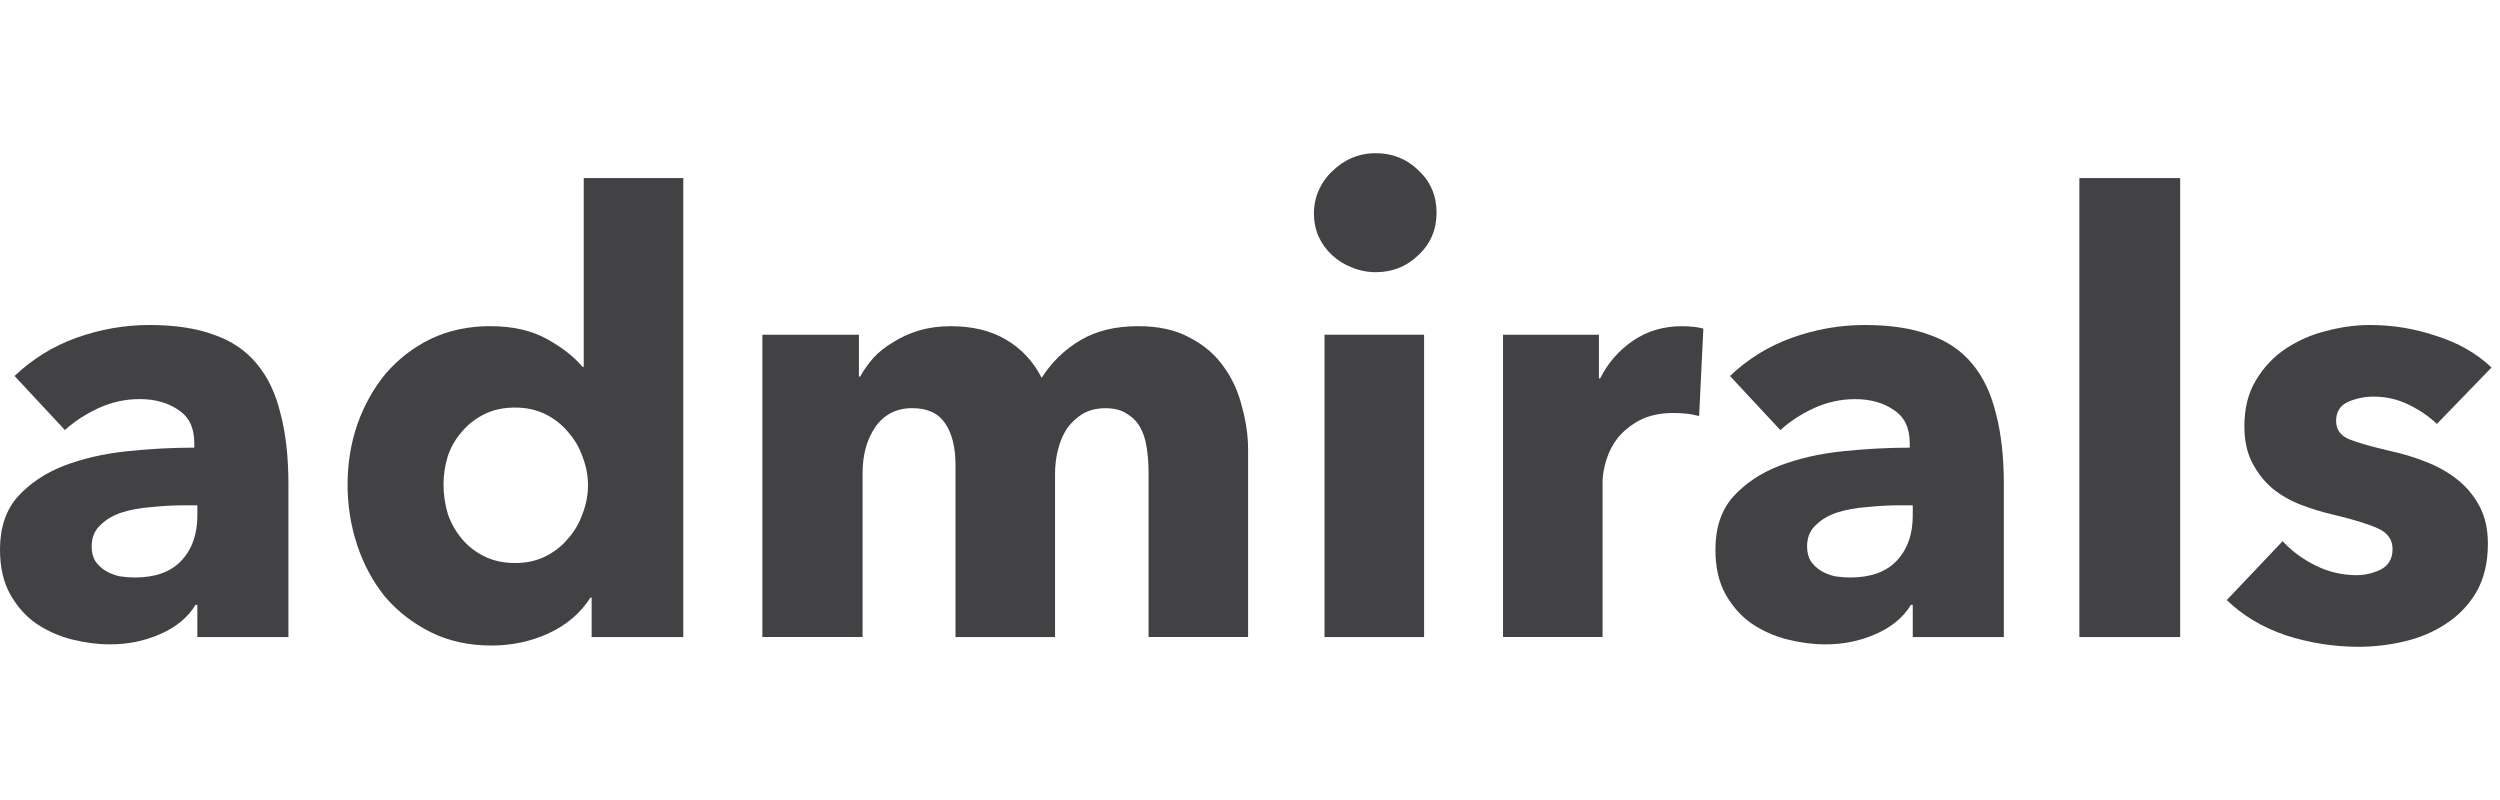
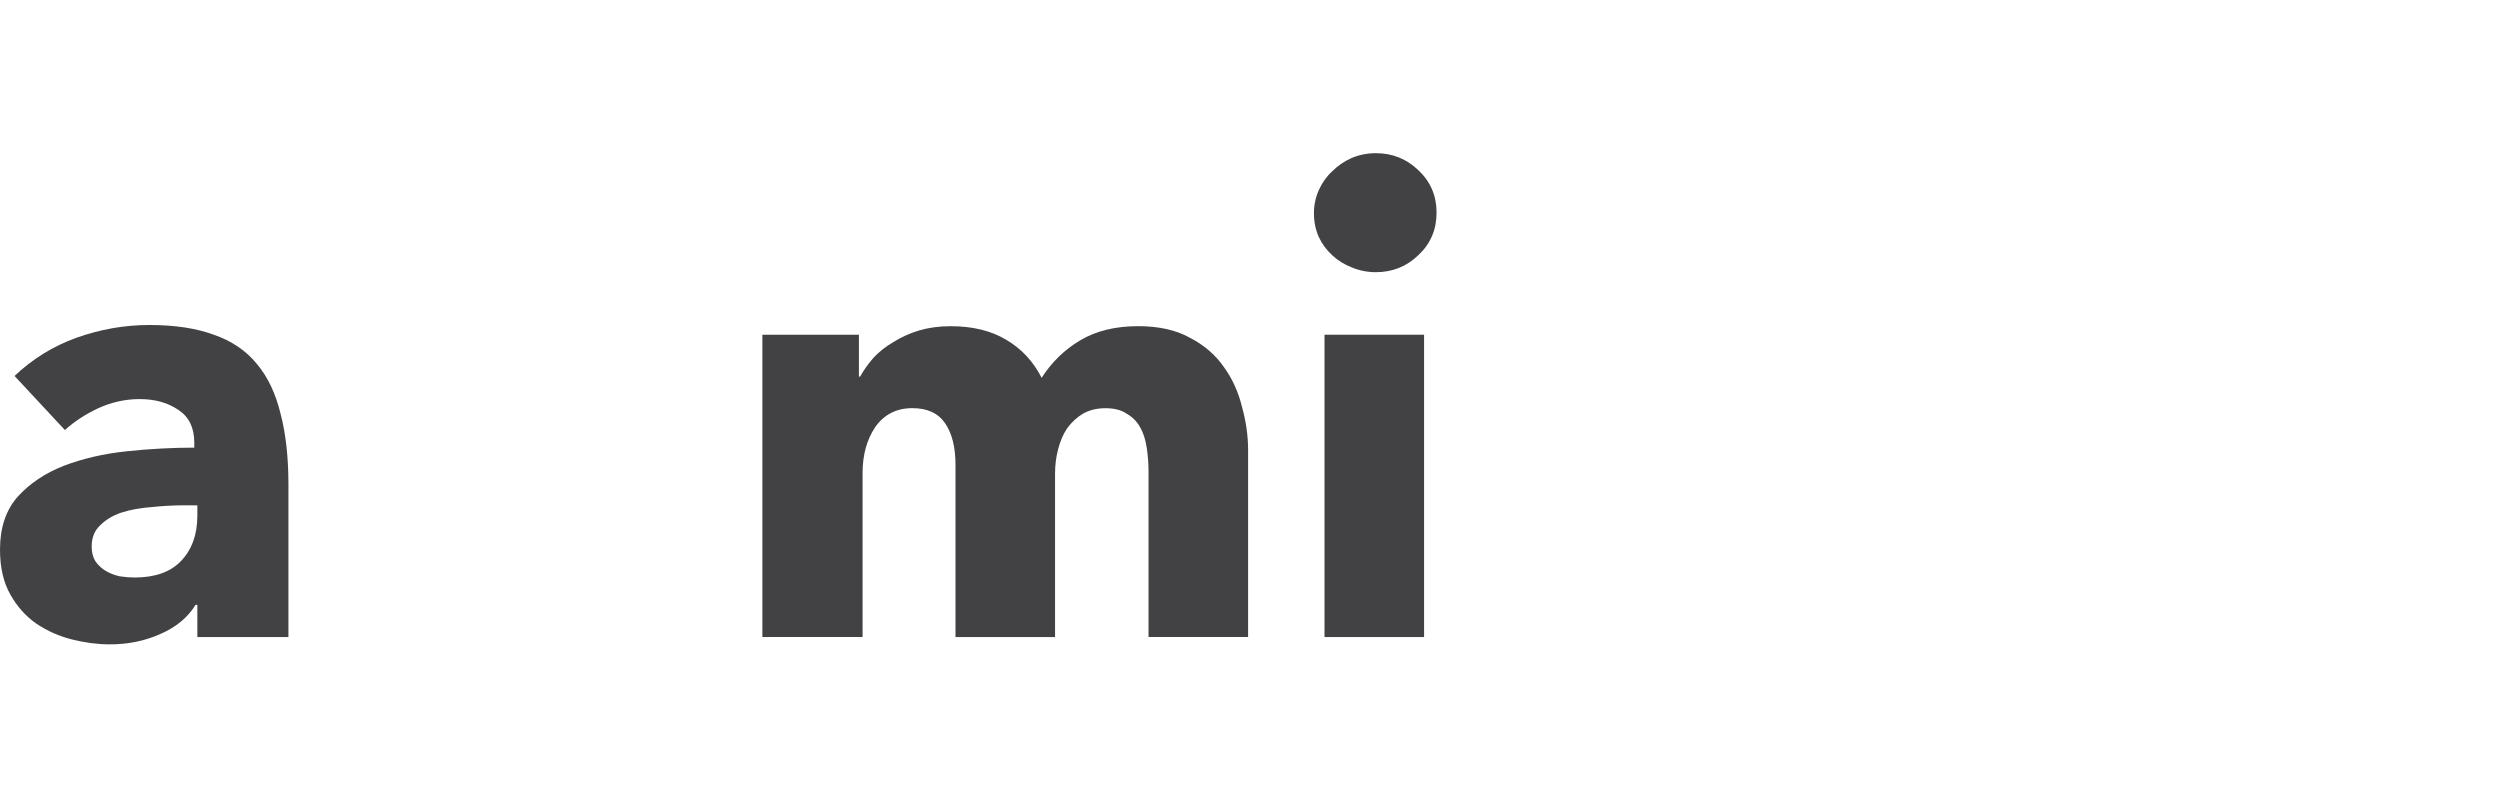
<svg xmlns="http://www.w3.org/2000/svg" width="150" height="48" viewBox="0 0 150 48" fill="none">
  <path d="M0.873 22.559C1.941 21.54 3.181 20.773 4.59 20.265C6.022 19.754 7.48 19.5 8.961 19.5C10.491 19.5 11.777 19.695 12.823 20.083C13.891 20.448 14.753 21.031 15.41 21.832C16.065 22.609 16.539 23.605 16.832 24.819C17.148 26.009 17.306 27.43 17.306 29.08V38.223H11.841V36.294H11.731C11.271 37.047 10.565 37.63 9.618 38.042C8.694 38.455 7.688 38.662 6.594 38.662C5.865 38.662 5.111 38.564 4.336 38.372C3.559 38.178 2.843 37.861 2.188 37.424C1.557 36.988 1.035 36.405 0.622 35.676C0.207 34.944 0 34.047 0 32.977C0 31.665 0.352 30.608 1.057 29.807C1.786 29.006 2.707 28.386 3.825 27.949C4.967 27.513 6.229 27.22 7.613 27.076C8.998 26.93 10.345 26.858 11.657 26.858V26.567C11.657 25.668 11.341 25.013 10.71 24.6C10.079 24.164 9.301 23.945 8.378 23.945C7.528 23.945 6.701 24.127 5.9 24.491C5.122 24.856 4.454 25.292 3.895 25.803L0.873 22.559ZM11.841 30.318H11.076C10.421 30.318 9.753 30.355 9.072 30.427C8.417 30.475 7.821 30.584 7.286 30.755C6.775 30.925 6.351 31.18 6.011 31.519C5.67 31.835 5.5 32.259 5.5 32.794C5.5 33.134 5.572 33.425 5.718 33.667C5.889 33.909 6.094 34.104 6.338 34.25C6.581 34.396 6.86 34.505 7.177 34.578C7.493 34.626 7.797 34.65 8.087 34.65C9.301 34.65 10.225 34.322 10.856 33.665C11.511 32.986 11.841 32.073 11.841 30.934V30.318Z" fill="#424244" />
-   <path d="M35.279 29.117C35.279 28.534 35.17 27.965 34.952 27.406C34.758 26.847 34.467 26.349 34.078 25.913C33.714 25.476 33.264 25.122 32.731 24.856C32.197 24.589 31.59 24.454 30.91 24.454C30.205 24.454 29.587 24.587 29.052 24.856C28.517 25.122 28.068 25.476 27.705 25.913C27.341 26.325 27.061 26.812 26.867 27.369C26.697 27.927 26.611 28.497 26.611 29.08C26.611 29.663 26.697 30.246 26.867 30.829C27.061 31.388 27.341 31.886 27.705 32.322C28.07 32.759 28.52 33.112 29.052 33.379C29.587 33.645 30.205 33.781 30.91 33.781C31.59 33.781 32.199 33.647 32.731 33.379C33.266 33.112 33.716 32.759 34.078 32.322C34.467 31.886 34.758 31.388 34.952 30.829C35.17 30.27 35.279 29.7 35.279 29.117ZM35.498 38.223V35.855H35.426C34.843 36.778 34.004 37.494 32.913 38.003C31.845 38.487 30.703 38.732 29.489 38.732C28.129 38.732 26.915 38.466 25.845 37.931C24.775 37.396 23.865 36.693 23.113 35.817C22.384 34.918 21.825 33.888 21.437 32.722C21.048 31.556 20.854 30.342 20.854 29.078C20.854 27.814 21.048 26.613 21.437 25.471C21.849 24.306 22.421 23.286 23.148 22.411C23.902 21.537 24.799 20.845 25.845 20.334C26.913 19.823 28.105 19.57 29.415 19.57C30.751 19.57 31.88 19.826 32.803 20.334C33.727 20.845 34.443 21.402 34.952 22.011H35.024V10.685H40.998V38.223H35.498Z" fill="#424244" />
  <path d="M68.912 38.223V28.316C68.912 27.805 68.875 27.32 68.803 26.86C68.731 26.375 68.596 25.96 68.401 25.622C68.207 25.284 67.941 25.015 67.6 24.821C67.283 24.602 66.86 24.493 66.325 24.493C65.814 24.493 65.366 24.602 64.978 24.821C64.613 25.039 64.299 25.332 64.03 25.694C63.788 26.059 63.604 26.484 63.484 26.969C63.362 27.43 63.303 27.916 63.303 28.425V38.223H57.329V27.877C57.329 26.834 57.122 26.006 56.709 25.399C56.297 24.792 55.641 24.489 54.742 24.489C53.794 24.489 53.054 24.864 52.519 25.618C52.008 26.371 51.755 27.294 51.755 28.386V38.221H45.742V20.083H51.535V22.596H51.607C51.825 22.207 52.091 21.832 52.408 21.467C52.748 21.103 53.148 20.788 53.611 20.52C54.072 20.23 54.583 19.998 55.141 19.828C55.724 19.658 56.355 19.572 57.037 19.572C58.349 19.572 59.454 19.839 60.351 20.374C61.275 20.909 61.991 21.673 62.499 22.668C63.106 21.721 63.884 20.968 64.831 20.409C65.779 19.85 66.932 19.57 68.292 19.57C69.53 19.57 70.563 19.802 71.388 20.262C72.237 20.699 72.919 21.282 73.427 22.011C73.938 22.716 74.301 23.517 74.521 24.415C74.764 25.288 74.886 26.15 74.886 27.002V38.221H68.912V38.223Z" fill="#424244" />
  <path d="M85.445 20.083H79.471V38.223H85.445V20.083Z" fill="#424244" />
-   <path d="M101.947 24.963C101.681 24.891 101.412 24.84 101.146 24.816C100.903 24.792 100.661 24.779 100.416 24.779C99.615 24.779 98.936 24.926 98.377 25.216C97.842 25.506 97.406 25.86 97.065 26.273C96.748 26.685 96.519 27.135 96.373 27.619C96.227 28.104 96.154 28.53 96.154 28.895V38.219H90.181V20.083H95.936V22.705H96.008C96.469 21.782 97.126 21.029 97.975 20.446C98.825 19.863 99.81 19.572 100.927 19.572C101.17 19.572 101.401 19.585 101.62 19.61C101.862 19.634 102.056 19.671 102.202 19.719L101.947 24.963Z" fill="#424244" />
-   <path d="M103.798 22.559C104.868 21.54 106.106 20.773 107.515 20.265C108.947 19.754 110.406 19.5 111.885 19.5C113.417 19.5 114.702 19.695 115.749 20.083C116.816 20.448 117.678 21.031 118.336 21.832C118.99 22.609 119.465 23.605 119.757 24.819C120.074 26.009 120.231 27.43 120.231 29.08V38.223H114.765V36.294H114.656C114.196 37.047 113.49 37.63 112.543 38.042C111.619 38.455 110.613 38.662 109.519 38.662C108.79 38.662 108.036 38.564 107.262 38.372C106.484 38.178 105.768 37.861 105.113 37.424C104.482 36.988 103.96 36.405 103.545 35.676C103.131 34.947 102.925 34.049 102.925 32.979C102.925 31.667 103.277 30.611 103.982 29.809C104.711 29.008 105.633 28.388 106.751 27.951C107.893 27.515 109.155 27.222 110.539 27.078C111.923 26.932 113.272 26.86 114.583 26.86V26.57C114.583 25.67 114.266 25.015 113.635 24.603C113.004 24.166 112.227 23.948 111.303 23.948C110.454 23.948 109.626 24.129 108.825 24.493C108.047 24.858 107.379 25.295 106.821 25.805L103.798 22.559ZM114.765 30.318H114.002C113.347 30.318 112.678 30.355 111.997 30.427C111.342 30.475 110.746 30.584 110.211 30.755C109.7 30.925 109.277 31.18 108.936 31.519C108.595 31.835 108.425 32.259 108.425 32.794C108.425 33.134 108.498 33.425 108.644 33.667C108.814 33.909 109.019 34.104 109.264 34.25C109.506 34.396 109.786 34.505 110.102 34.578C110.419 34.626 110.722 34.65 111.012 34.65C112.227 34.65 113.15 34.322 113.781 33.665C114.436 32.986 114.765 32.073 114.765 30.934V30.318Z" fill="#424244" />
-   <path d="M130.81 10.685H124.762V38.223H130.81V10.685Z" fill="#424244" />
-   <path d="M146.214 25.436C145.729 24.976 145.157 24.587 144.502 24.271C143.846 23.954 143.155 23.797 142.425 23.797C141.866 23.797 141.344 23.906 140.857 24.124C140.397 24.343 140.166 24.72 140.166 25.253C140.166 25.764 140.421 26.126 140.929 26.347C141.465 26.565 142.314 26.808 143.48 27.076C144.158 27.222 144.84 27.428 145.52 27.696C146.224 27.962 146.856 28.316 147.414 28.753C147.973 29.189 148.423 29.724 148.761 30.355C149.102 30.986 149.273 31.739 149.273 32.615C149.273 33.757 149.041 34.728 148.58 35.529C148.119 36.306 147.513 36.938 146.759 37.424C146.03 37.909 145.205 38.263 144.281 38.481C143.358 38.699 142.437 38.808 141.513 38.808C140.03 38.808 138.573 38.577 137.141 38.116C135.733 37.632 134.554 36.927 133.606 36.003L136.958 32.471C137.493 33.054 138.148 33.538 138.925 33.927C139.703 34.316 140.528 34.51 141.404 34.51C141.888 34.51 142.362 34.401 142.825 34.182C143.31 33.94 143.554 33.527 143.554 32.944C143.554 32.386 143.264 31.973 142.68 31.707C142.098 31.44 141.187 31.161 139.947 30.868C139.316 30.722 138.685 30.528 138.052 30.285C137.421 30.043 136.849 29.716 136.34 29.301C135.856 28.888 135.454 28.377 135.137 27.77C134.82 27.163 134.663 26.434 134.663 25.585C134.663 24.491 134.895 23.57 135.356 22.817C135.816 22.04 136.413 21.409 137.141 20.922C137.871 20.437 138.672 20.083 139.545 19.865C140.445 19.623 141.332 19.5 142.205 19.5C143.565 19.5 144.888 19.719 146.177 20.155C147.489 20.568 148.594 21.199 149.491 22.05L146.214 25.436Z" fill="#424244" />
  <path d="M86.194 12.761C86.194 13.78 85.829 14.632 85.1 15.311C84.395 15.99 83.546 16.331 82.55 16.331C82.039 16.331 81.554 16.232 81.094 16.04C80.657 15.87 80.268 15.627 79.928 15.311C79.587 14.994 79.321 14.632 79.126 14.217C78.932 13.78 78.836 13.307 78.836 12.796C78.836 12.311 78.932 11.848 79.126 11.412C79.321 10.975 79.587 10.597 79.928 10.283C80.268 9.942 80.657 9.676 81.094 9.482C81.554 9.288 82.041 9.191 82.55 9.191C83.546 9.191 84.395 9.532 85.1 10.211C85.829 10.892 86.194 11.741 86.194 12.761Z" fill="#424244" />
</svg>